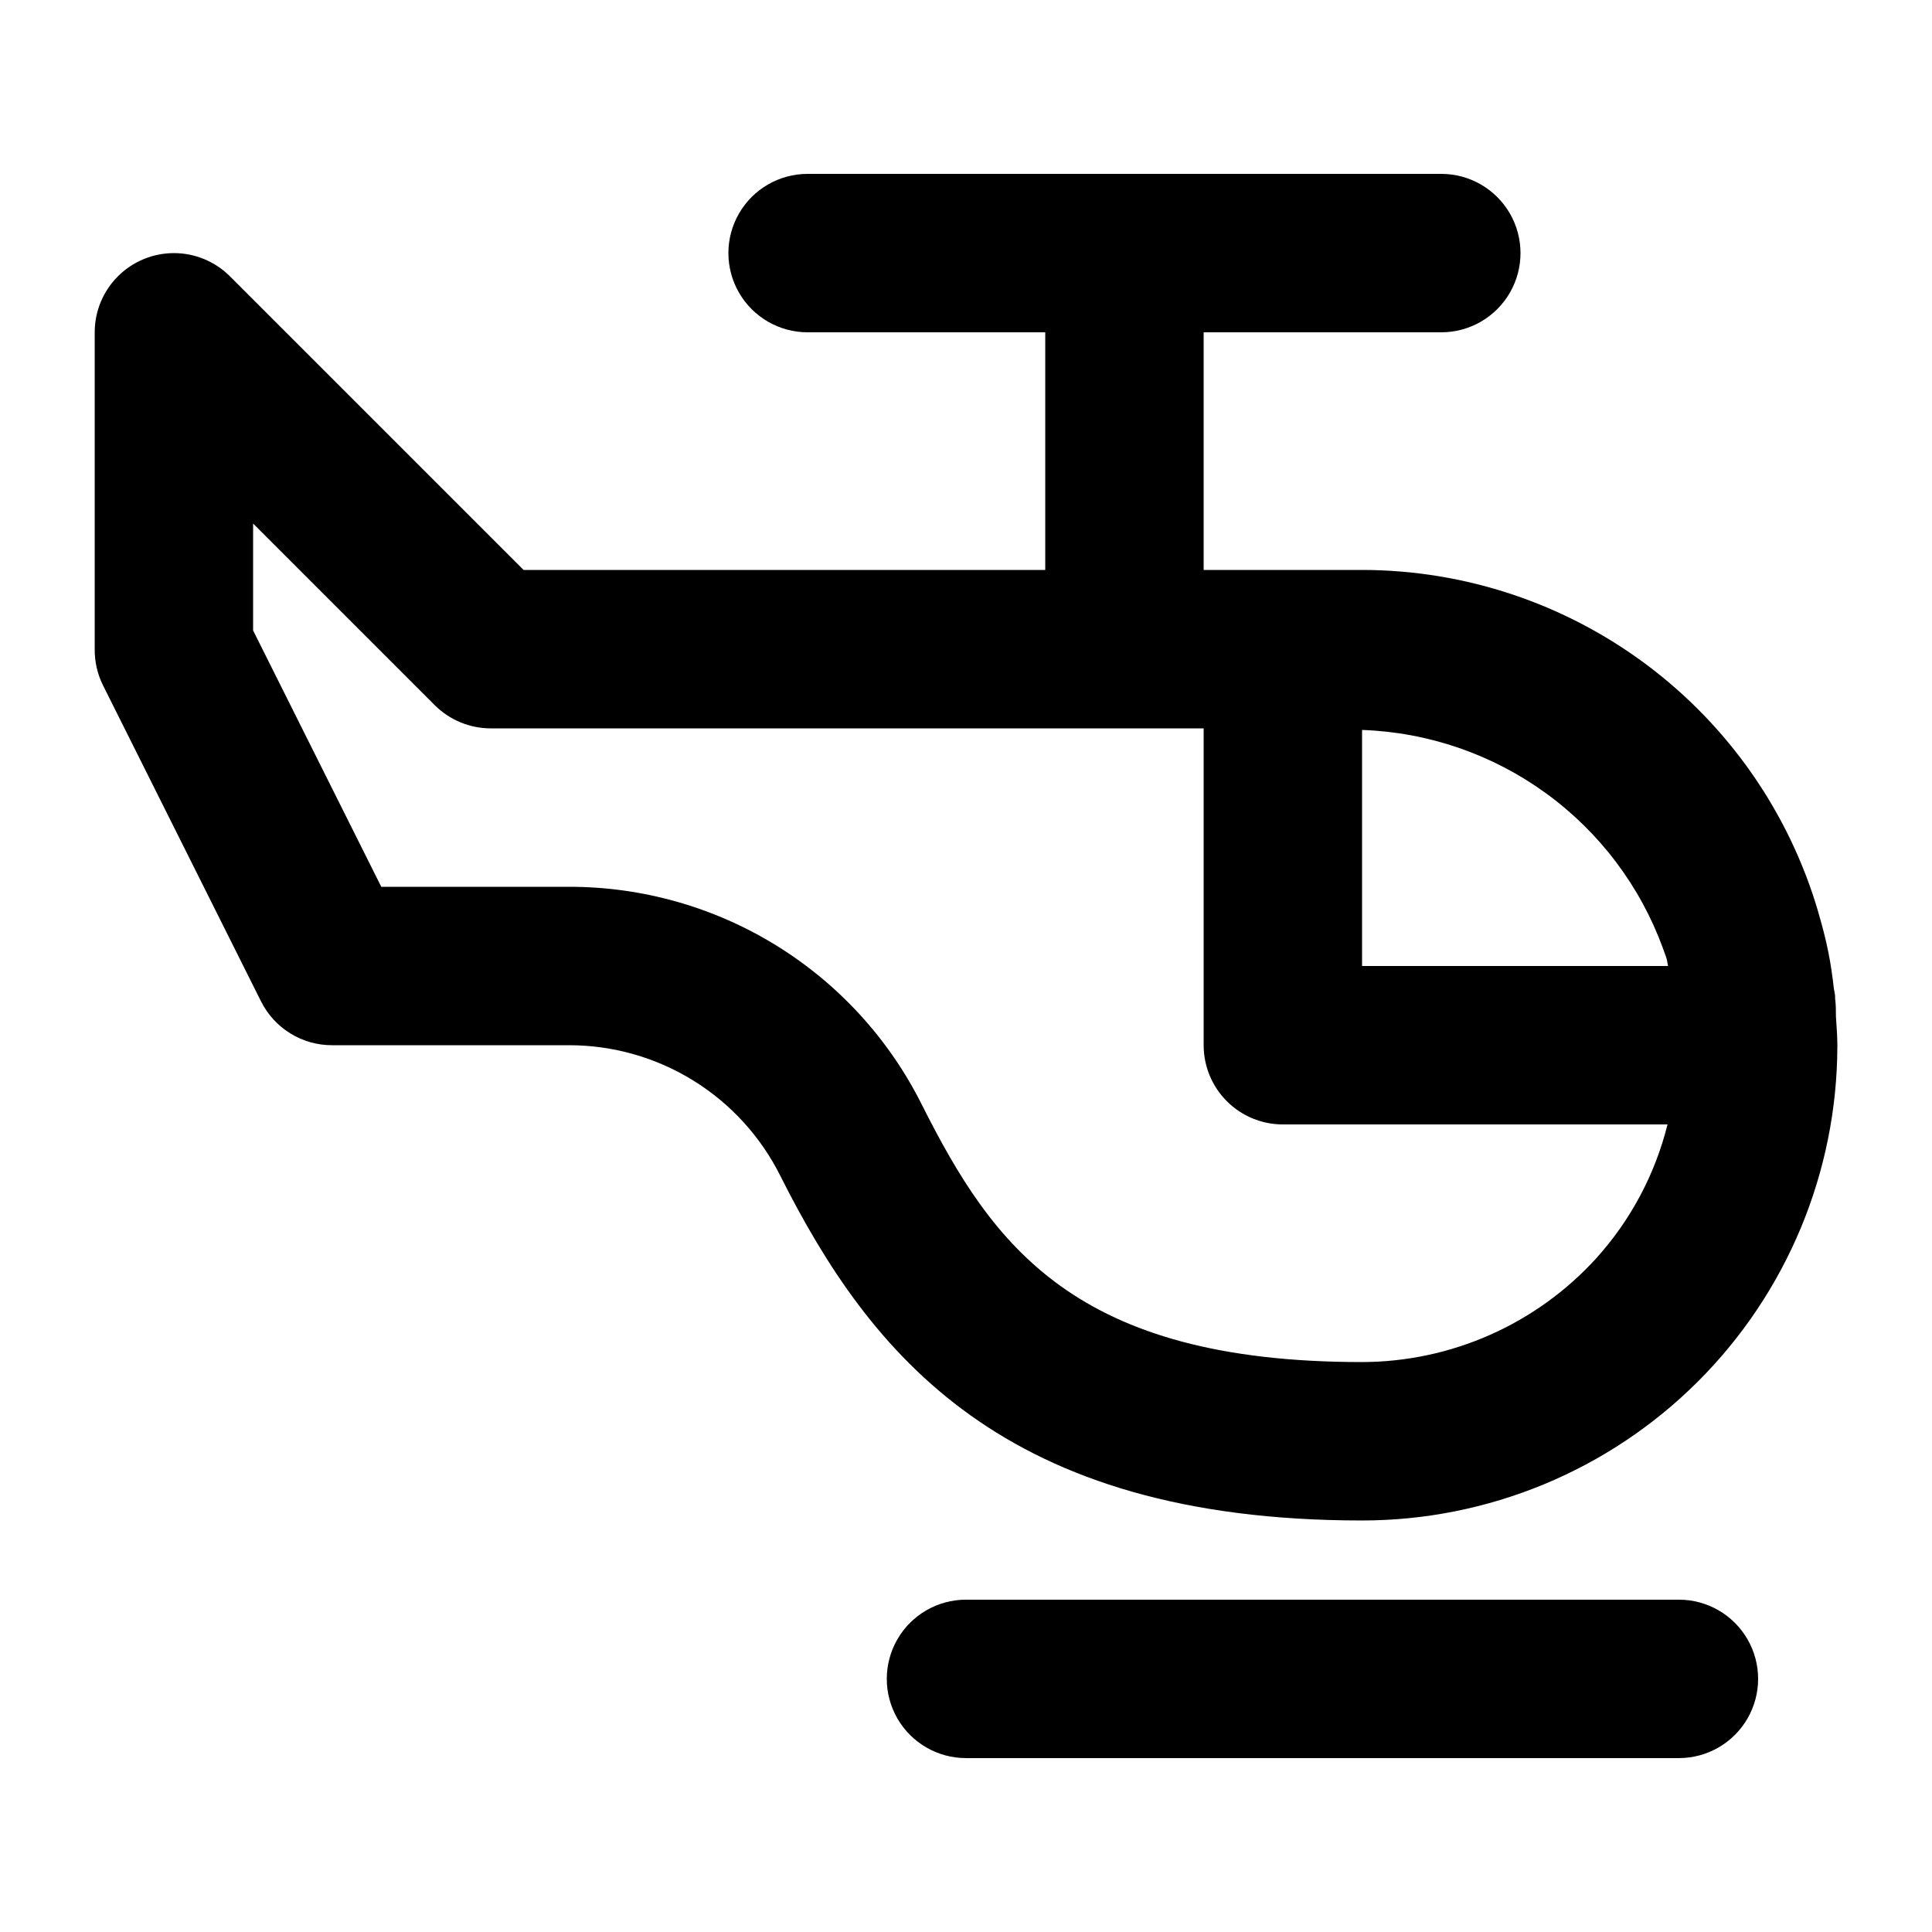
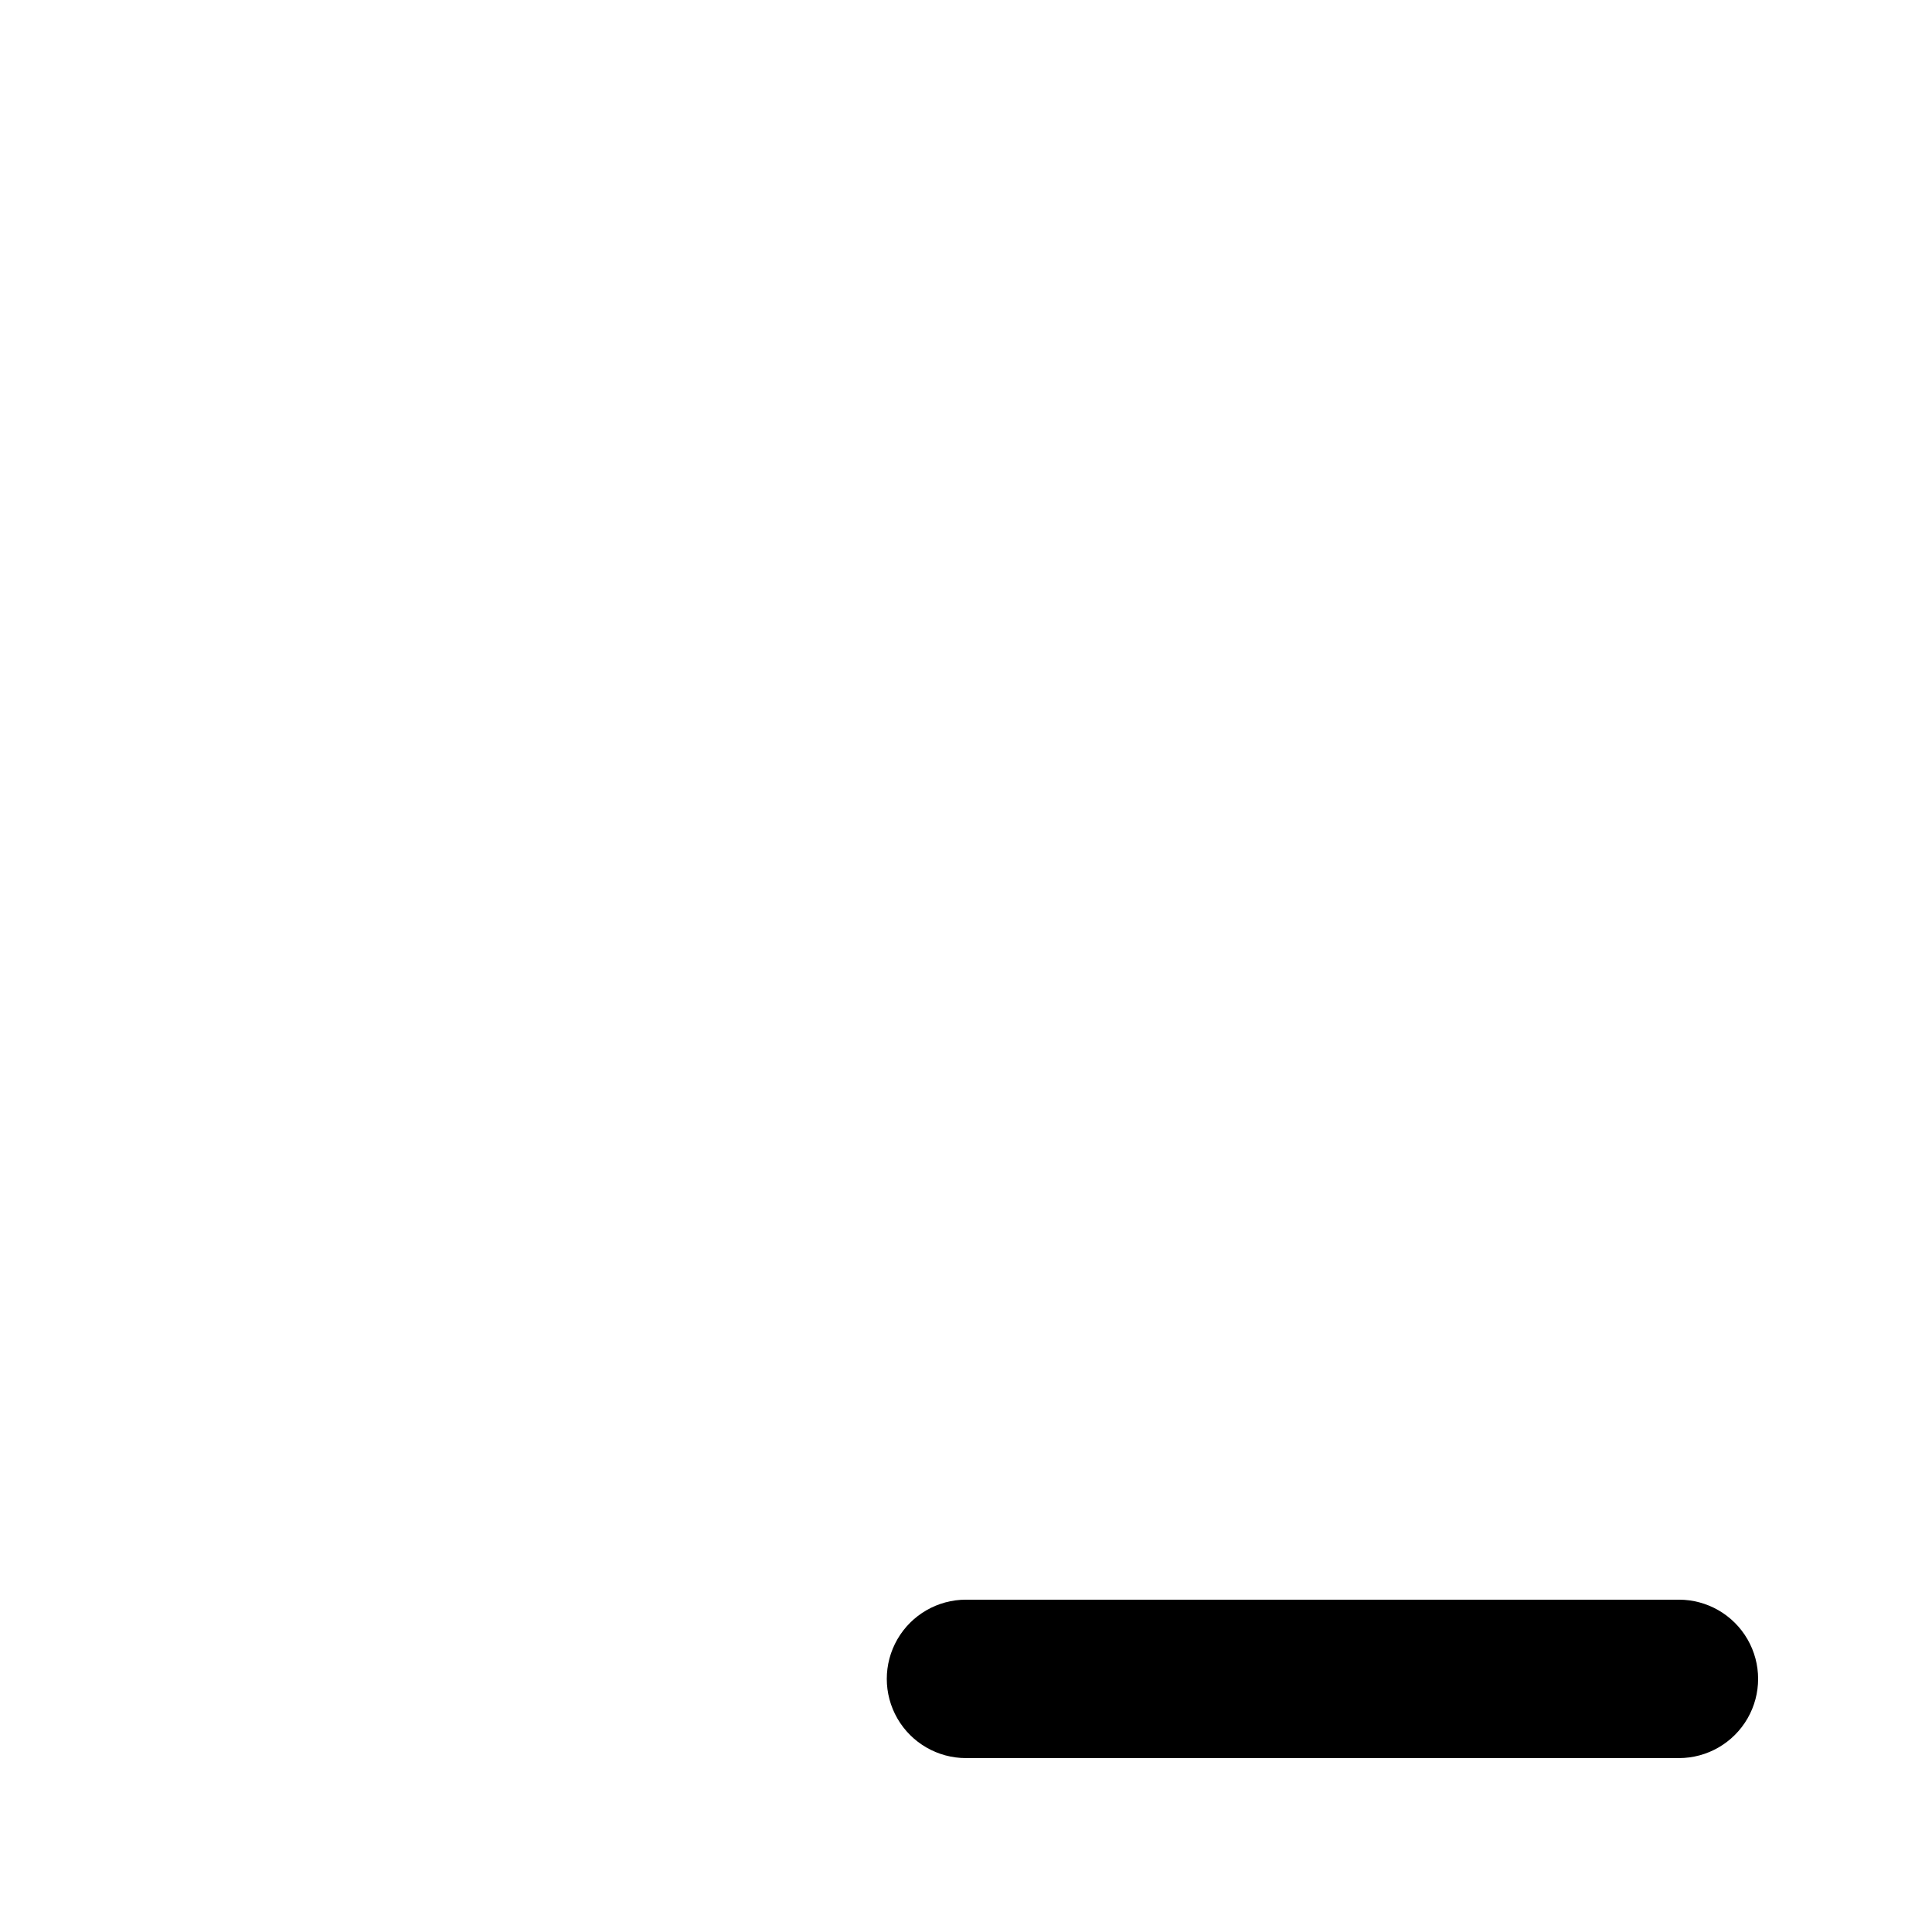
<svg xmlns="http://www.w3.org/2000/svg" fill="#000000" width="800px" height="800px" version="1.1" viewBox="144 144 512 512">
  <g>
    <path d="m588.93 567.93h-188.93c-7.5 0-14.43 4.004-18.18 10.496-3.75 6.496-3.75 14.5 0 20.992 3.75 6.496 10.68 10.496 18.18 10.496h188.93-0.004c7.5 0 14.43-4 18.18-10.496 3.75-6.492 3.75-14.496 0-20.992-3.75-6.492-10.68-10.496-18.18-10.496z" />
-     <path d="m630.54 413.39c0-1.574 0-3.129-0.211-4.703v-0.418c0-0.777-0.23-1.531-0.336-2.309-0.379-3.254-0.82-6.488-1.469-9.656-0.691-3.484-1.594-6.887-2.582-10.266l-0.148-0.566c-7.691-26.09-23.617-48.992-45.391-65.289-21.777-16.301-48.238-25.121-75.441-25.145h-41.98v-62.977h62.977-0.004c7.5 0 14.43-4 18.18-10.496s3.75-14.496 0-20.992c-3.75-6.496-10.68-10.496-18.18-10.496h-167.93c-7.5 0-14.43 4-18.18 10.496-3.75 6.496-3.75 14.496 0 20.992s10.68 10.496 18.18 10.496h62.977v62.977h-138.25l-77.82-77.82c-3.934-3.934-9.273-6.144-14.84-6.144s-10.906 2.211-14.844 6.148c-3.934 3.934-6.148 9.273-6.148 14.84v83.969c-0.035 3.246 0.684 6.461 2.098 9.383l41.984 83.969c1.754 3.504 4.449 6.449 7.789 8.5 3.34 2.055 7.188 3.129 11.105 3.109h62.617c11.66-0.023 23.094 3.211 33.012 9.34 9.918 6.125 17.926 14.902 23.121 25.336 23.871 47.402 59.074 91.273 154.14 91.273 33.363 0 65.359-13.234 88.977-36.801 23.613-23.566 36.91-55.539 36.977-88.898v-0.25c0-2.562-0.23-5.082-0.375-7.602zm-125.58-75.949c17.559 0.613 34.535 6.461 48.746 16.785 14.215 10.328 25.016 24.664 31.027 41.176 0.293 0.922 0.691 1.785 0.945 2.707 0.188 0.609 0.211 1.281 0.379 1.891h-81.098zm0 167.52c-76.117 0-97.863-30.879-116.65-68.184v0.004c-8.68-17.391-22.043-32.012-38.582-42.219-16.543-10.207-35.605-15.594-55.043-15.551h-49.645l-33.965-67.934v-28.336l48.133 48.133c3.938 3.938 9.277 6.148 14.844 6.152h188.93v83.969c0 5.566 2.211 10.906 6.148 14.844 3.934 3.934 9.273 6.148 14.84 6.148h101.94c-3.281 13.199-9.77 25.383-18.891 35.477-15.906 17.473-38.426 27.449-62.055 27.496z" />
  </g>
</svg>